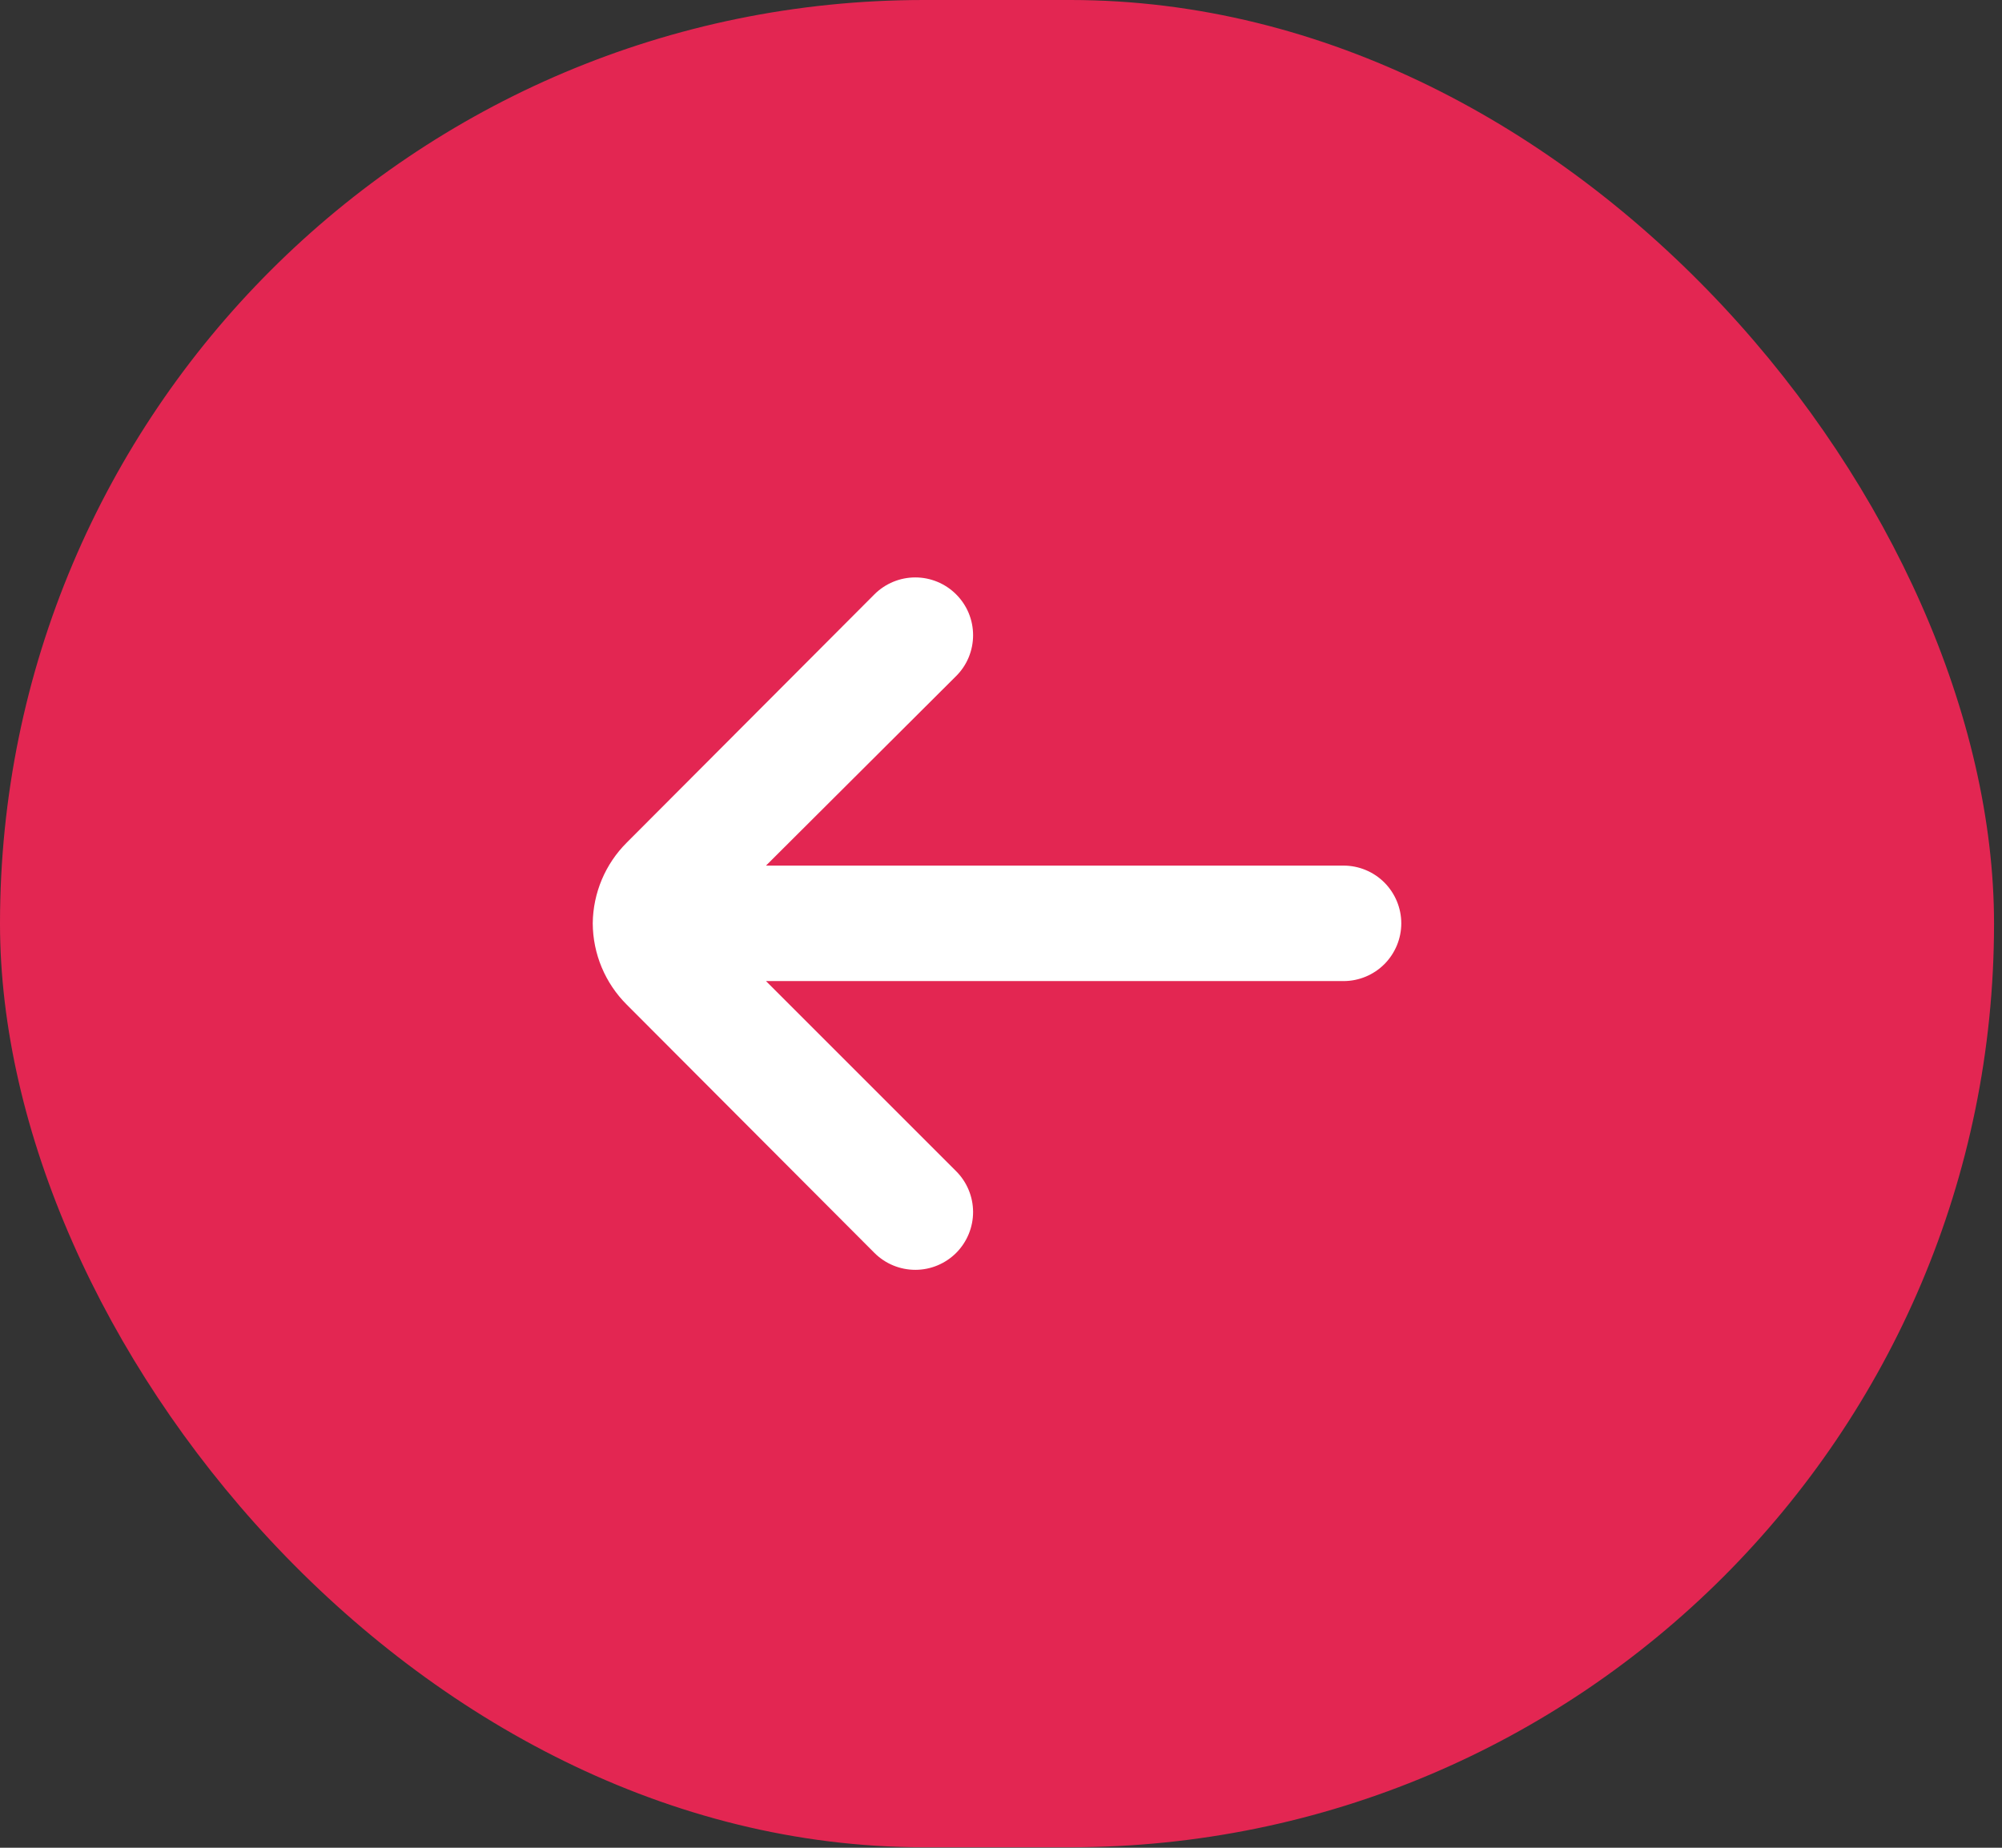
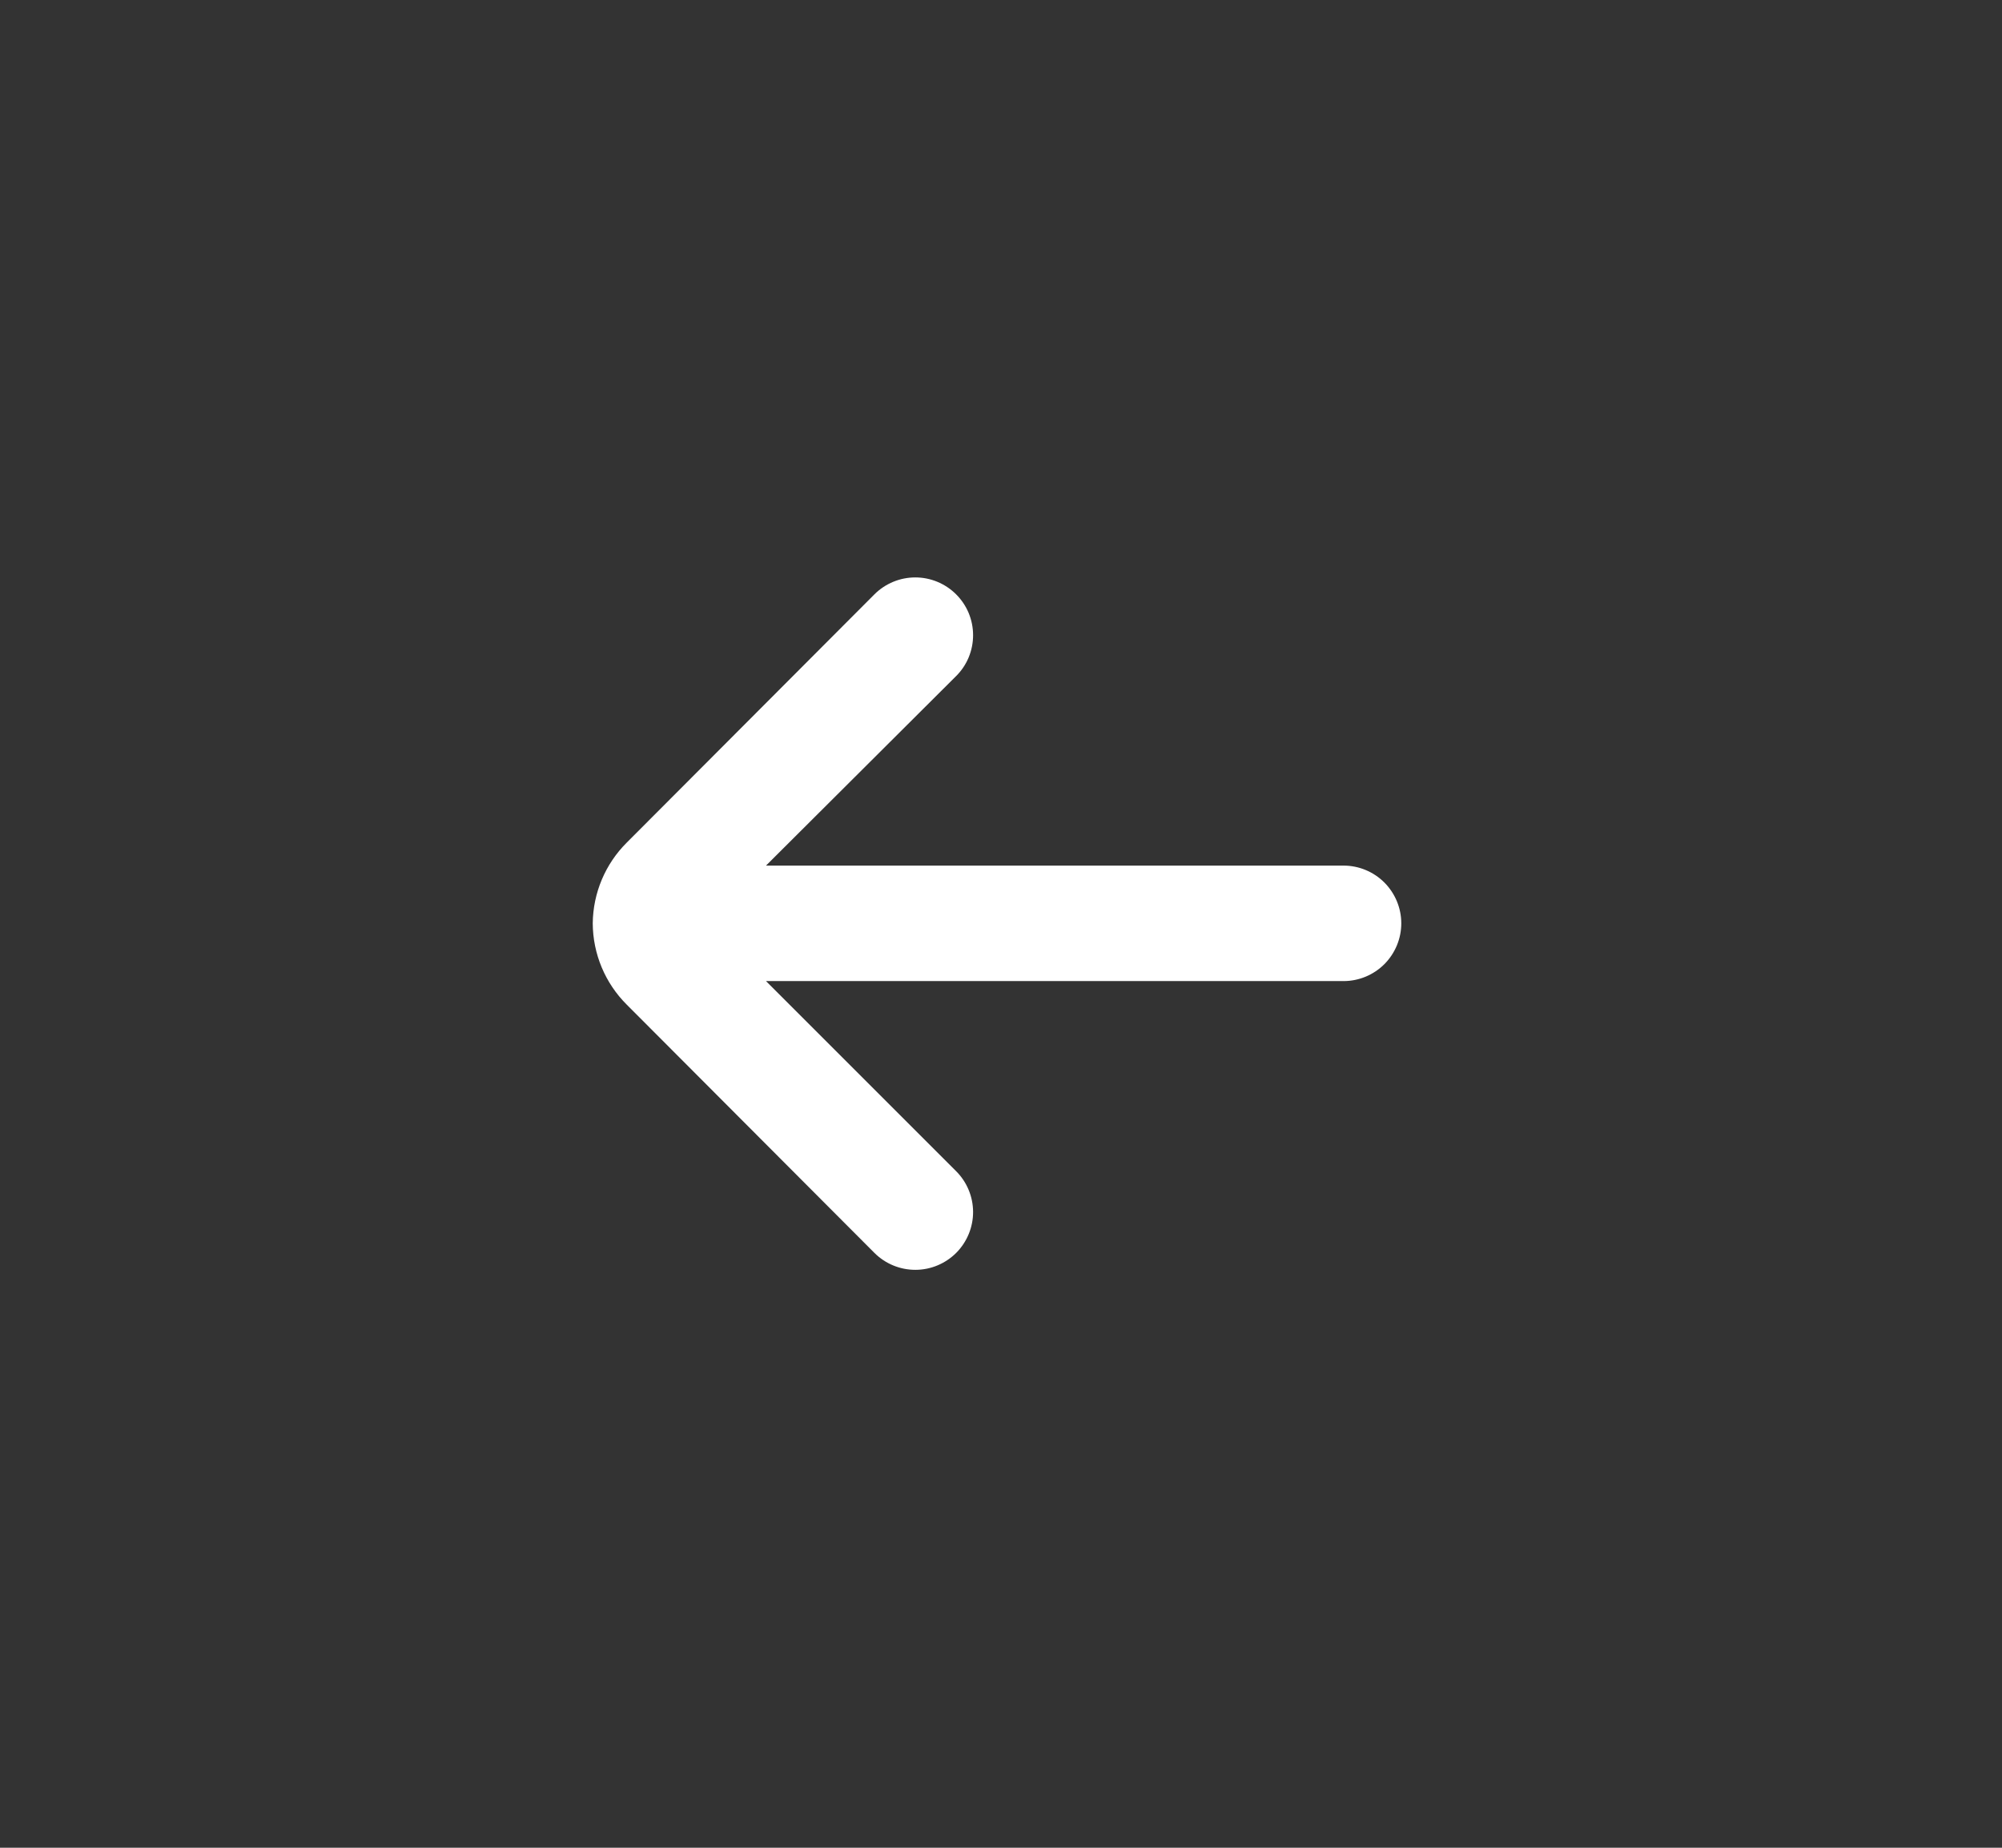
<svg xmlns="http://www.w3.org/2000/svg" width="52" height="48" viewBox="0 0 52 48" fill="none">
  <rect x="0" y="0" width="52" height="48" fill="#333333" stroke="none" />
-   <rect width="51.793" height="47.987" rx="23.994" fill="#E32652" />
  <path d="M15.396 23.986C15.404 23.197 15.722 22.442 16.282 21.886L22.716 15.436C22.997 15.157 23.378 15 23.774 15C24.17 15 24.55 15.157 24.831 15.436C24.972 15.576 25.084 15.742 25.16 15.924C25.236 16.107 25.275 16.303 25.275 16.501C25.275 16.699 25.236 16.895 25.16 17.078C25.084 17.261 24.972 17.427 24.831 17.566L19.896 22.486H34.897C35.294 22.486 35.676 22.644 35.957 22.925C36.238 23.207 36.397 23.588 36.397 23.986C36.397 24.384 36.238 24.765 35.957 25.047C35.676 25.328 35.294 25.486 34.897 25.486H19.896L24.831 30.421C25.114 30.702 25.273 31.083 25.275 31.481C25.276 31.879 25.119 32.261 24.839 32.544C24.558 32.826 24.177 32.986 23.779 32.987C23.381 32.988 22.999 32.832 22.716 32.551L16.282 26.101C15.718 25.541 15.4 24.78 15.396 23.986Z" fill="white" />
</svg>